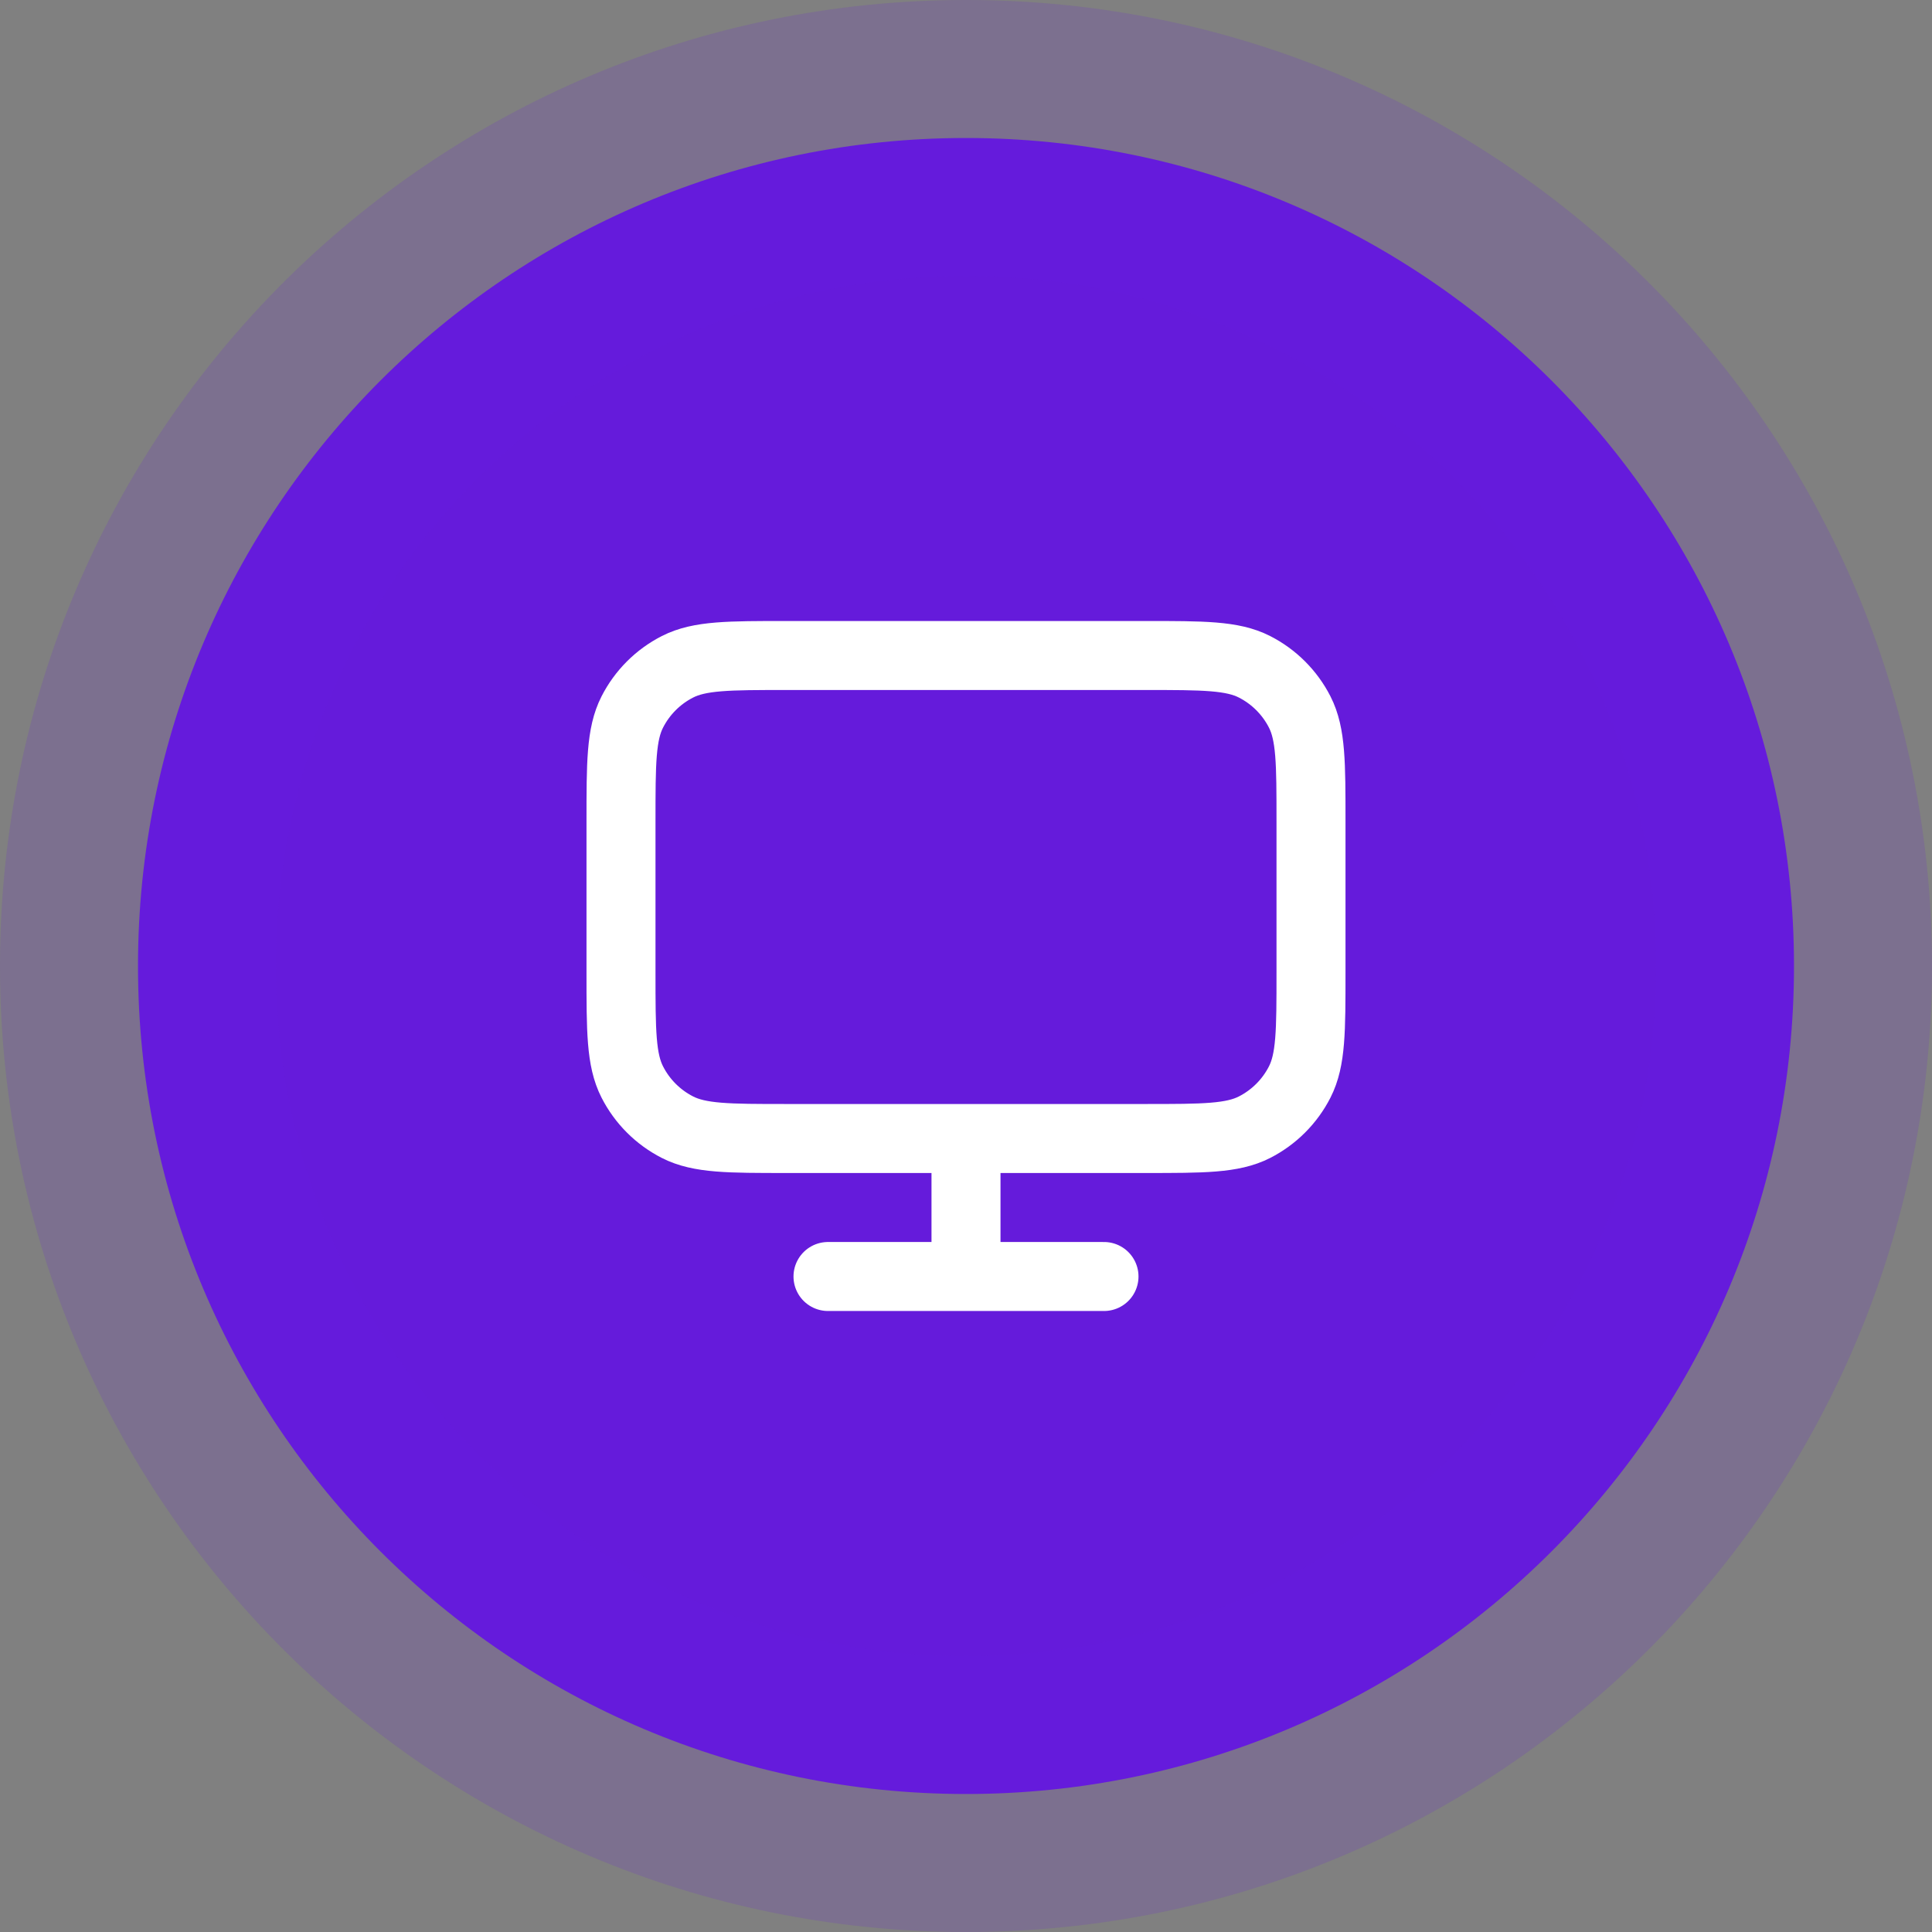
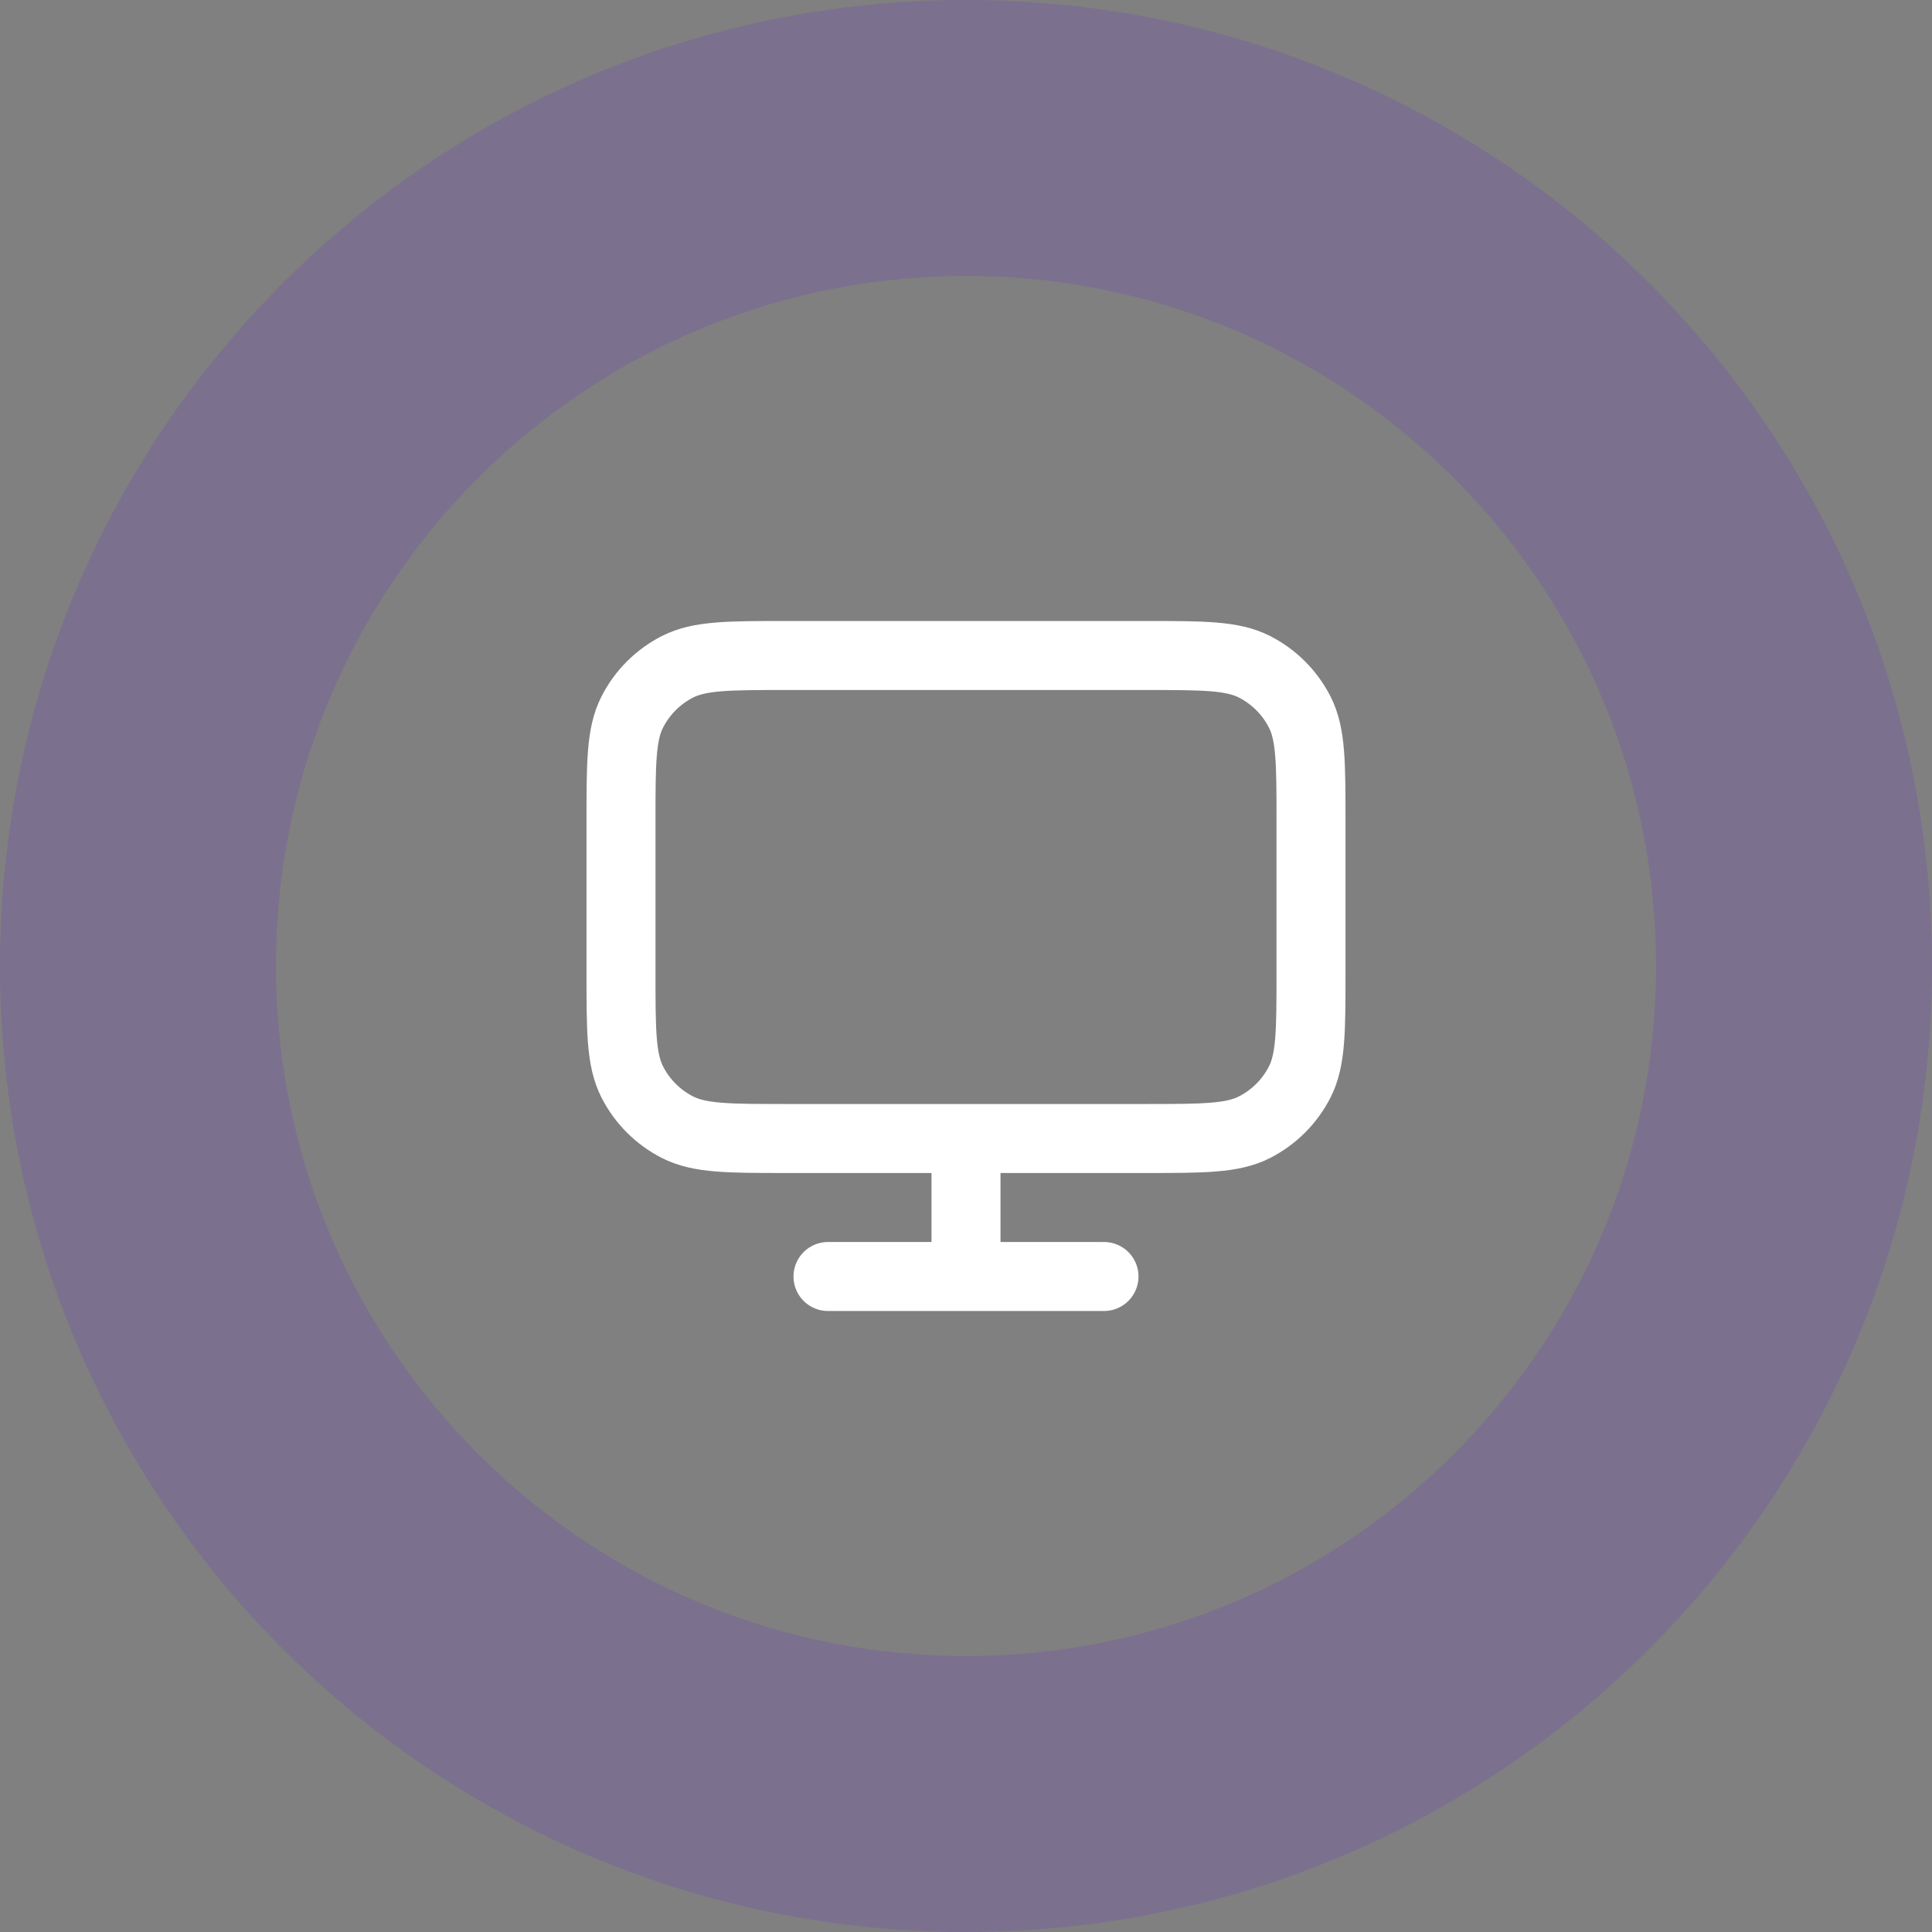
<svg xmlns="http://www.w3.org/2000/svg" width="56" height="56" viewBox="0 0 56 56" fill="none">
  <rect x="0" y="0" width="56" height="56" fill="#808080" stroke="none" />
-   <path d="M4 28C4 14.745 14.745 4 28 4C41.255 4 52 14.745 52 28C52 41.255 41.255 52 28 52C14.745 52 4 41.255 4 28Z" fill="#651BDB" />
  <path d="M4 28C4 14.745 14.745 4 28 4C41.255 4 52 14.745 52 28C52 41.255 41.255 52 28 52C14.745 52 4 41.255 4 28Z" stroke="#651BDB" stroke-opacity="0.16" stroke-width="8" />
  <path d="M24 37H32M28 33V37M22.8 33H33.2C34.88 33 35.72 33 36.362 32.673C36.926 32.385 37.385 31.927 37.673 31.362C38 30.72 38 29.88 38 28.2V23.8C38 22.12 38 21.28 37.673 20.638C37.385 20.073 36.926 19.615 36.362 19.327C35.72 19 34.88 19 33.2 19H22.8C21.12 19 20.28 19 19.638 19.327C19.073 19.615 18.615 20.073 18.327 20.638C18 21.28 18 22.12 18 23.8V28.2C18 29.88 18 30.72 18.327 31.362C18.615 31.927 19.073 32.385 19.638 32.673C20.28 33 21.12 33 22.8 33Z" stroke="white" stroke-width="2" stroke-linecap="round" stroke-linejoin="round" />
</svg>